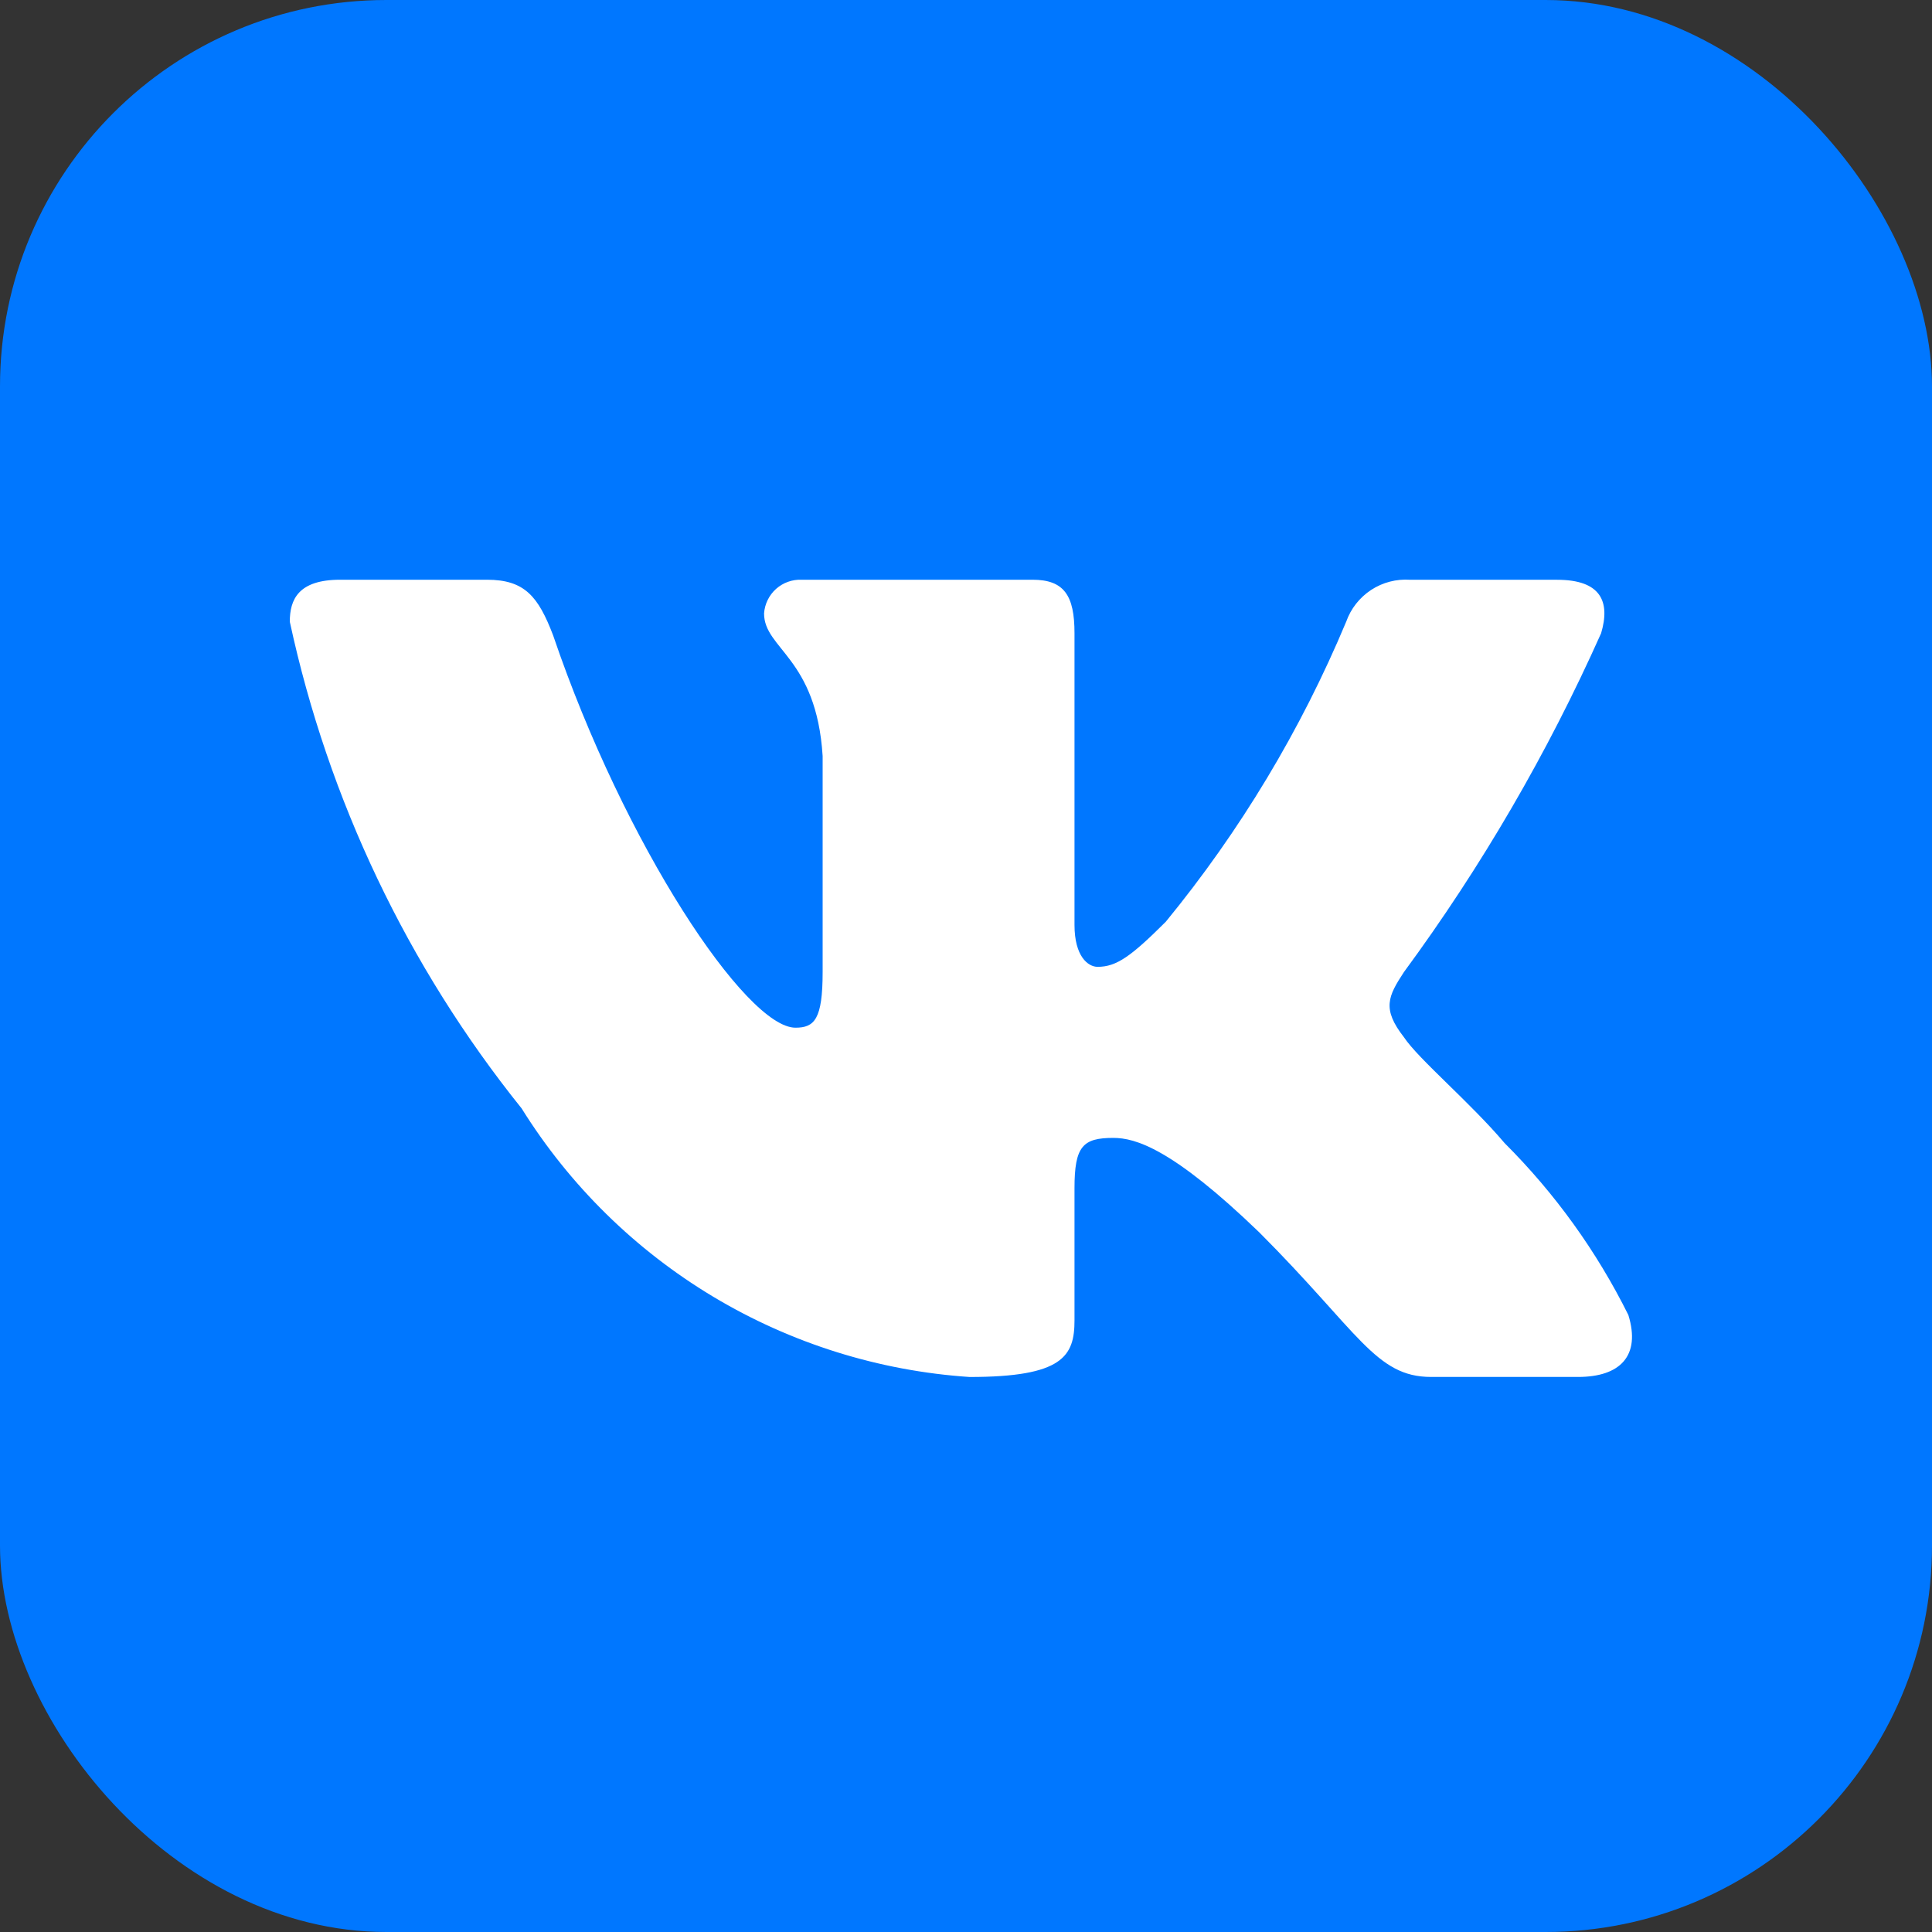
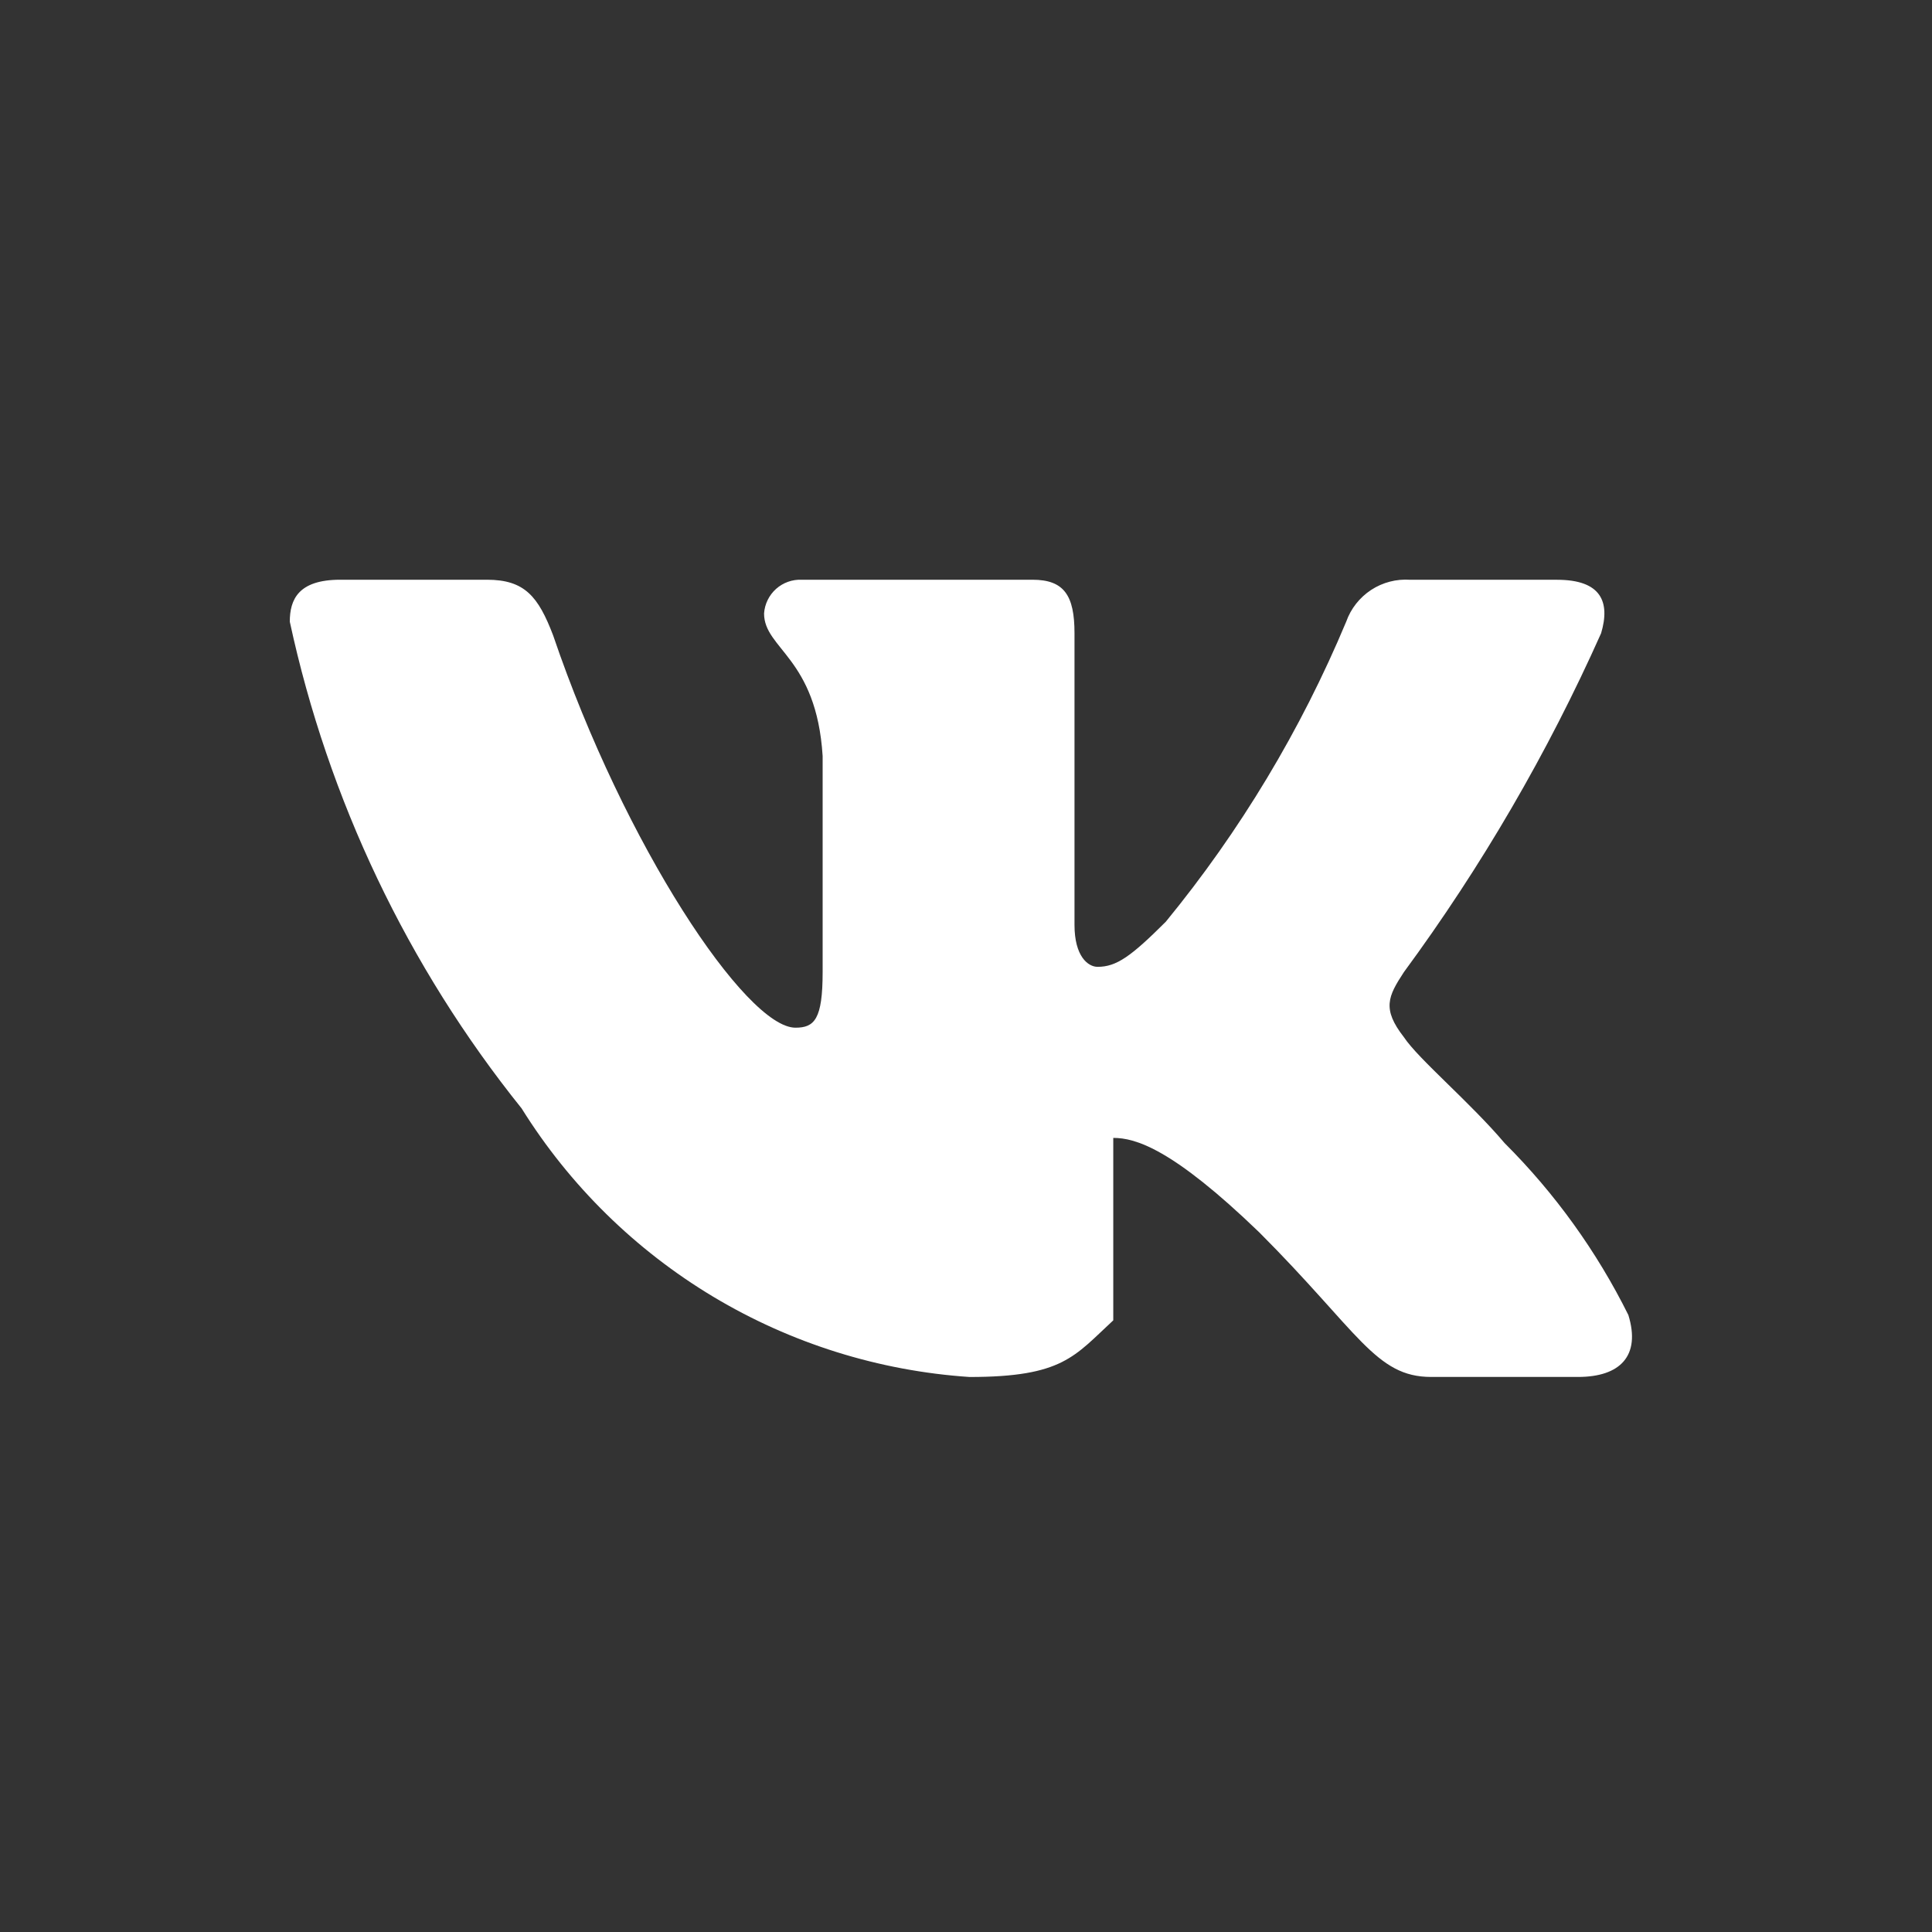
<svg xmlns="http://www.w3.org/2000/svg" fill="none" viewBox="0 0 44 44" height="44" width="44">
  <rect x="0" y="0" width="44" height="44" fill="#333333" stroke="none" />
-   <rect fill="#0077FF" rx="8.8" height="44" width="44" />
-   <path fill="white" d="M35.939 31.359H32.592C31.327 31.359 30.945 30.334 28.676 28.063C26.693 26.152 25.856 25.915 25.354 25.915C24.661 25.915 24.471 26.105 24.471 27.06V30.07C24.471 30.884 24.207 31.36 22.081 31.36C20.018 31.222 18.017 30.595 16.243 29.532C14.47 28.468 12.974 26.999 11.88 25.244C9.283 22.01 7.475 18.214 6.6 14.159C6.6 13.658 6.791 13.203 7.747 13.203H11.091C11.95 13.203 12.26 13.586 12.597 14.47C14.221 19.248 16.991 23.405 18.116 23.405C18.548 23.405 18.735 23.214 18.735 22.139V17.217C18.593 14.972 17.401 14.783 17.401 13.97C17.416 13.756 17.514 13.556 17.674 13.412C17.834 13.269 18.044 13.194 18.259 13.203H23.515C24.234 13.203 24.471 13.561 24.471 14.42V21.064C24.471 21.781 24.779 22.019 24.997 22.019C25.428 22.019 25.759 21.781 26.55 20.992C28.244 18.925 29.628 16.623 30.659 14.158C30.764 13.861 30.964 13.608 31.227 13.435C31.49 13.263 31.802 13.182 32.116 13.204H35.461C36.464 13.204 36.677 13.706 36.464 14.422C35.247 17.147 33.742 19.735 31.973 22.139C31.613 22.689 31.469 22.975 31.973 23.621C32.305 24.122 33.478 25.102 34.266 26.033C35.413 27.177 36.365 28.5 37.085 29.949C37.372 30.882 36.894 31.359 35.939 31.359Z" />
+   <path fill="white" d="M35.939 31.359H32.592C31.327 31.359 30.945 30.334 28.676 28.063C26.693 26.152 25.856 25.915 25.354 25.915V30.07C24.471 30.884 24.207 31.36 22.081 31.36C20.018 31.222 18.017 30.595 16.243 29.532C14.47 28.468 12.974 26.999 11.88 25.244C9.283 22.01 7.475 18.214 6.6 14.159C6.6 13.658 6.791 13.203 7.747 13.203H11.091C11.95 13.203 12.26 13.586 12.597 14.47C14.221 19.248 16.991 23.405 18.116 23.405C18.548 23.405 18.735 23.214 18.735 22.139V17.217C18.593 14.972 17.401 14.783 17.401 13.97C17.416 13.756 17.514 13.556 17.674 13.412C17.834 13.269 18.044 13.194 18.259 13.203H23.515C24.234 13.203 24.471 13.561 24.471 14.42V21.064C24.471 21.781 24.779 22.019 24.997 22.019C25.428 22.019 25.759 21.781 26.55 20.992C28.244 18.925 29.628 16.623 30.659 14.158C30.764 13.861 30.964 13.608 31.227 13.435C31.49 13.263 31.802 13.182 32.116 13.204H35.461C36.464 13.204 36.677 13.706 36.464 14.422C35.247 17.147 33.742 19.735 31.973 22.139C31.613 22.689 31.469 22.975 31.973 23.621C32.305 24.122 33.478 25.102 34.266 26.033C35.413 27.177 36.365 28.5 37.085 29.949C37.372 30.882 36.894 31.359 35.939 31.359Z" />
</svg>